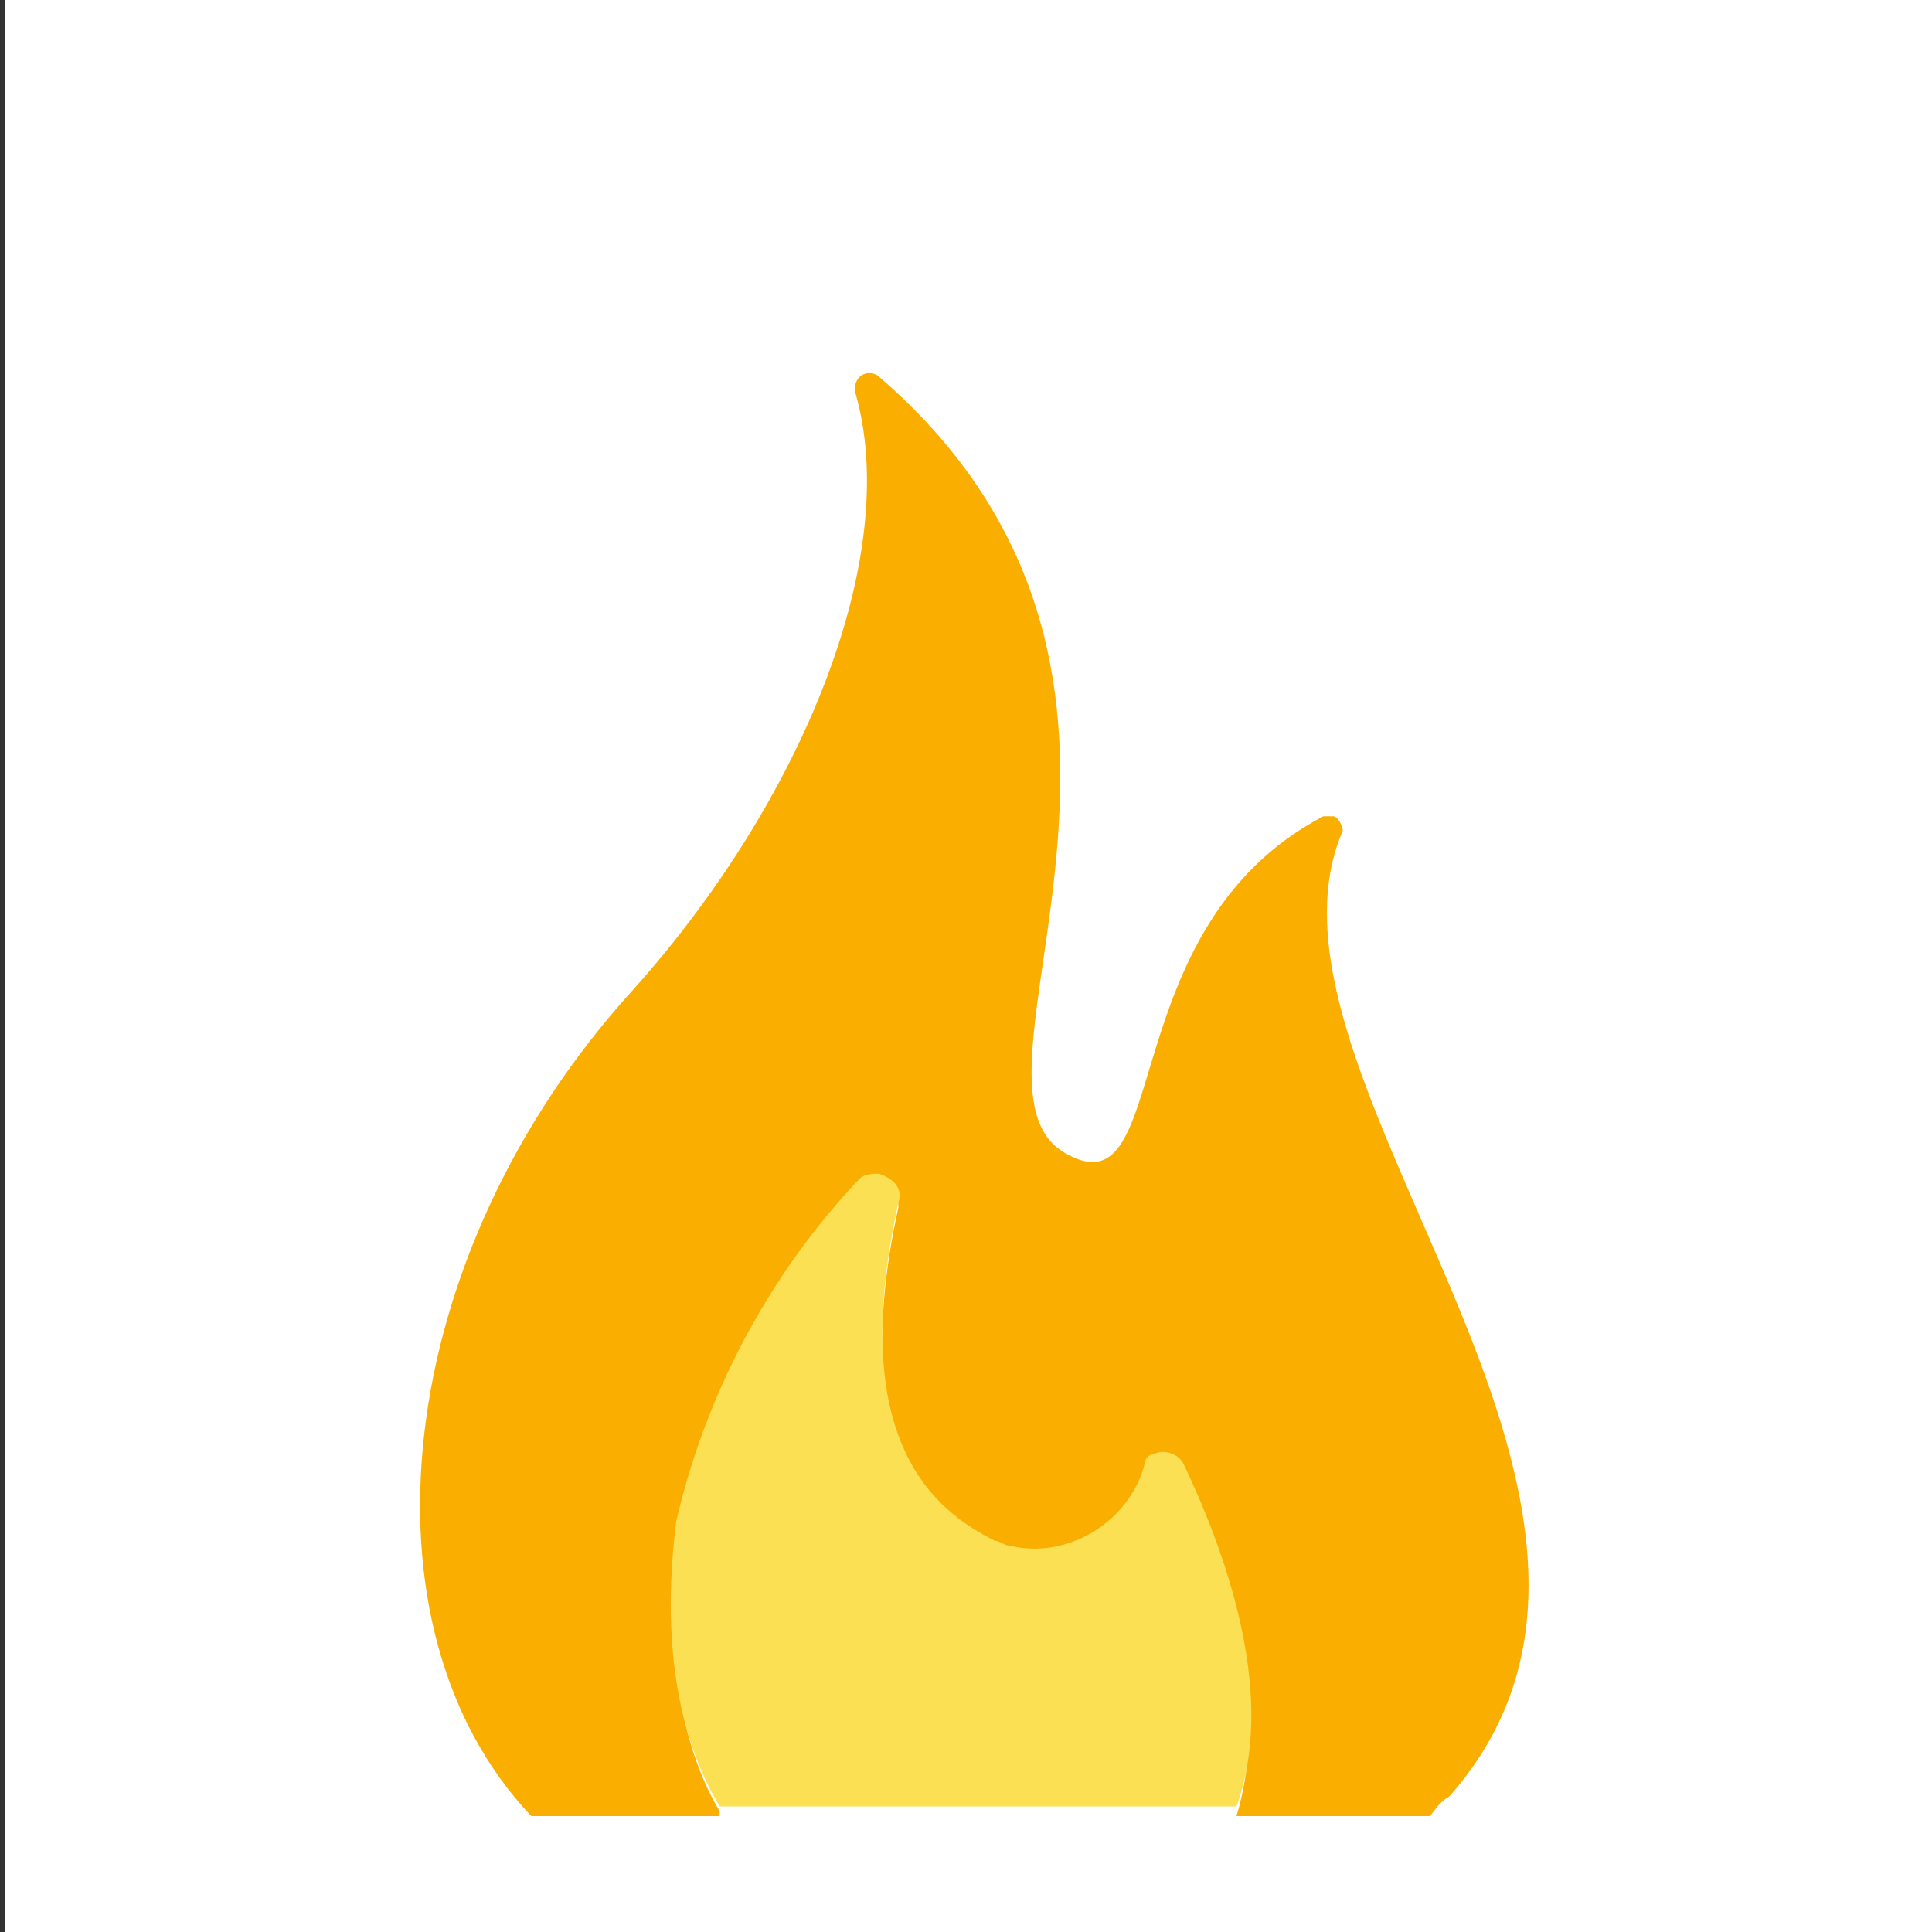
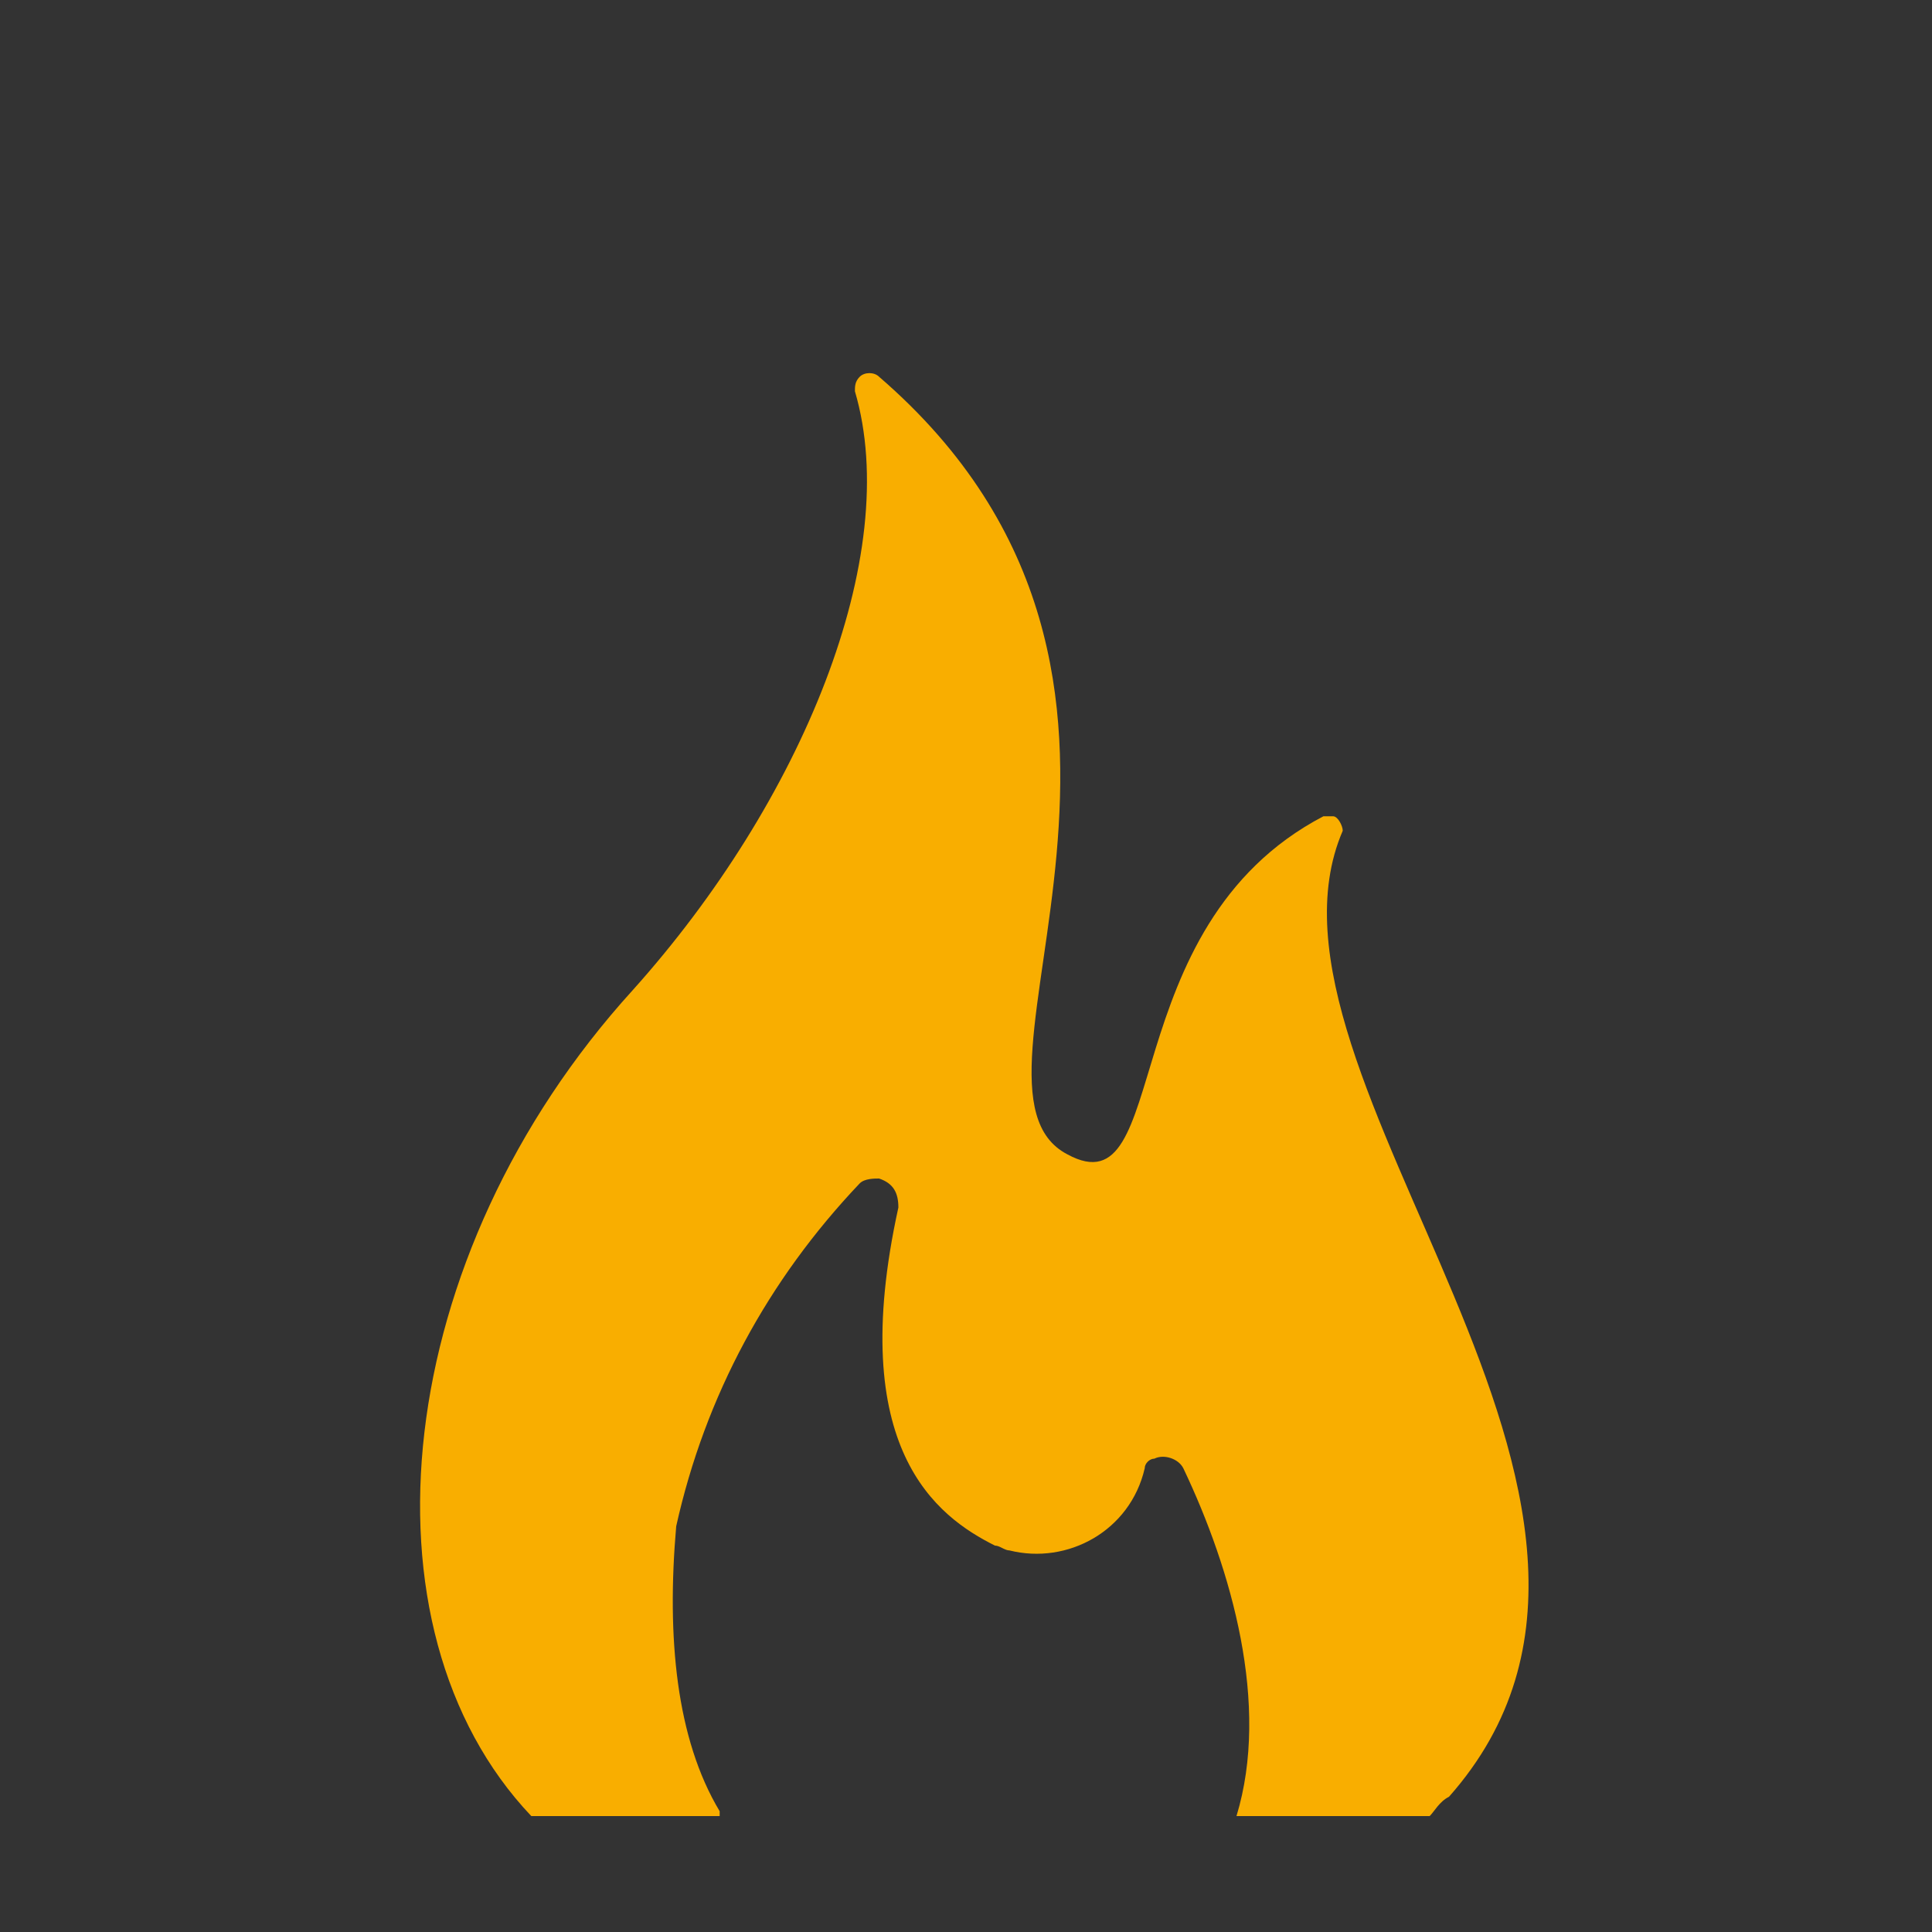
<svg xmlns="http://www.w3.org/2000/svg" version="1.1" id="Calque_1" x="0px" y="0px" viewBox="0 0 40 40" style="enable-background:new 0 0 40 40;" xml:space="preserve">
  <rect x="0" y="0" width="40" height="40" fill="#333333" stroke="none" />
  <style type="text/css">
	.st0{fill:#FFFFFF;}
	.st1{fill:#F9AE00;}
	.st2{fill:#FAE052;}
</style>
-   <rect x="0.1" y="0" class="st0" width="40" height="40" />
  <g>
    <path class="st1" d="M14.9,37.5C14,36,13.8,33.9,14,31.6c0.6-2.7,1.9-5.1,3.8-7.1c0.1-0.1,0.3-0.1,0.4-0.1c0.3,0.1,0.4,0.3,0.4,0.6   c-1.1,5,0.8,6.4,2,7c0.1,0,0.2,0.1,0.3,0.1c1.2,0.3,2.5-0.4,2.8-1.7c0-0.1,0.1-0.2,0.2-0.2c0.2-0.1,0.5,0,0.6,0.2   c1,2.1,1.8,4.9,1.1,7.2h4c0.1-0.1,0.2-0.3,0.4-0.4c5.4-6.1-4.4-14.9-2.2-20c0-0.1-0.1-0.3-0.2-0.3c-0.1,0-0.1,0-0.2,0   c-4.4,2.3-3.1,8.2-5.3,7c-2.7-1.4,3.4-9.8-3.9-16.1c-0.1-0.1-0.3-0.1-0.4,0c-0.1,0.1-0.1,0.2-0.1,0.3c1,3.4-1.1,8.5-4.6,12.4   c-5,5.5-5.8,13.2-2.1,17.1H14.9z" />
-     <path class="st2" d="M24.5,30.3c-0.1-0.2-0.4-0.3-0.6-0.2c-0.1,0-0.2,0.1-0.2,0.2c-0.3,1.2-1.6,2-2.8,1.7c-0.1,0-0.2-0.1-0.3-0.1   c-1.2-0.6-3.1-2-2-7c0.1-0.3-0.1-0.5-0.4-0.6c-0.1,0-0.3,0-0.4,0.1c-1.9,2-3.2,4.5-3.8,7.1c-0.3,2.4,0,4.4,0.9,5.9l10.7,0   C26.4,35.2,25.5,32.4,24.5,30.3z" />
  </g>
</svg>